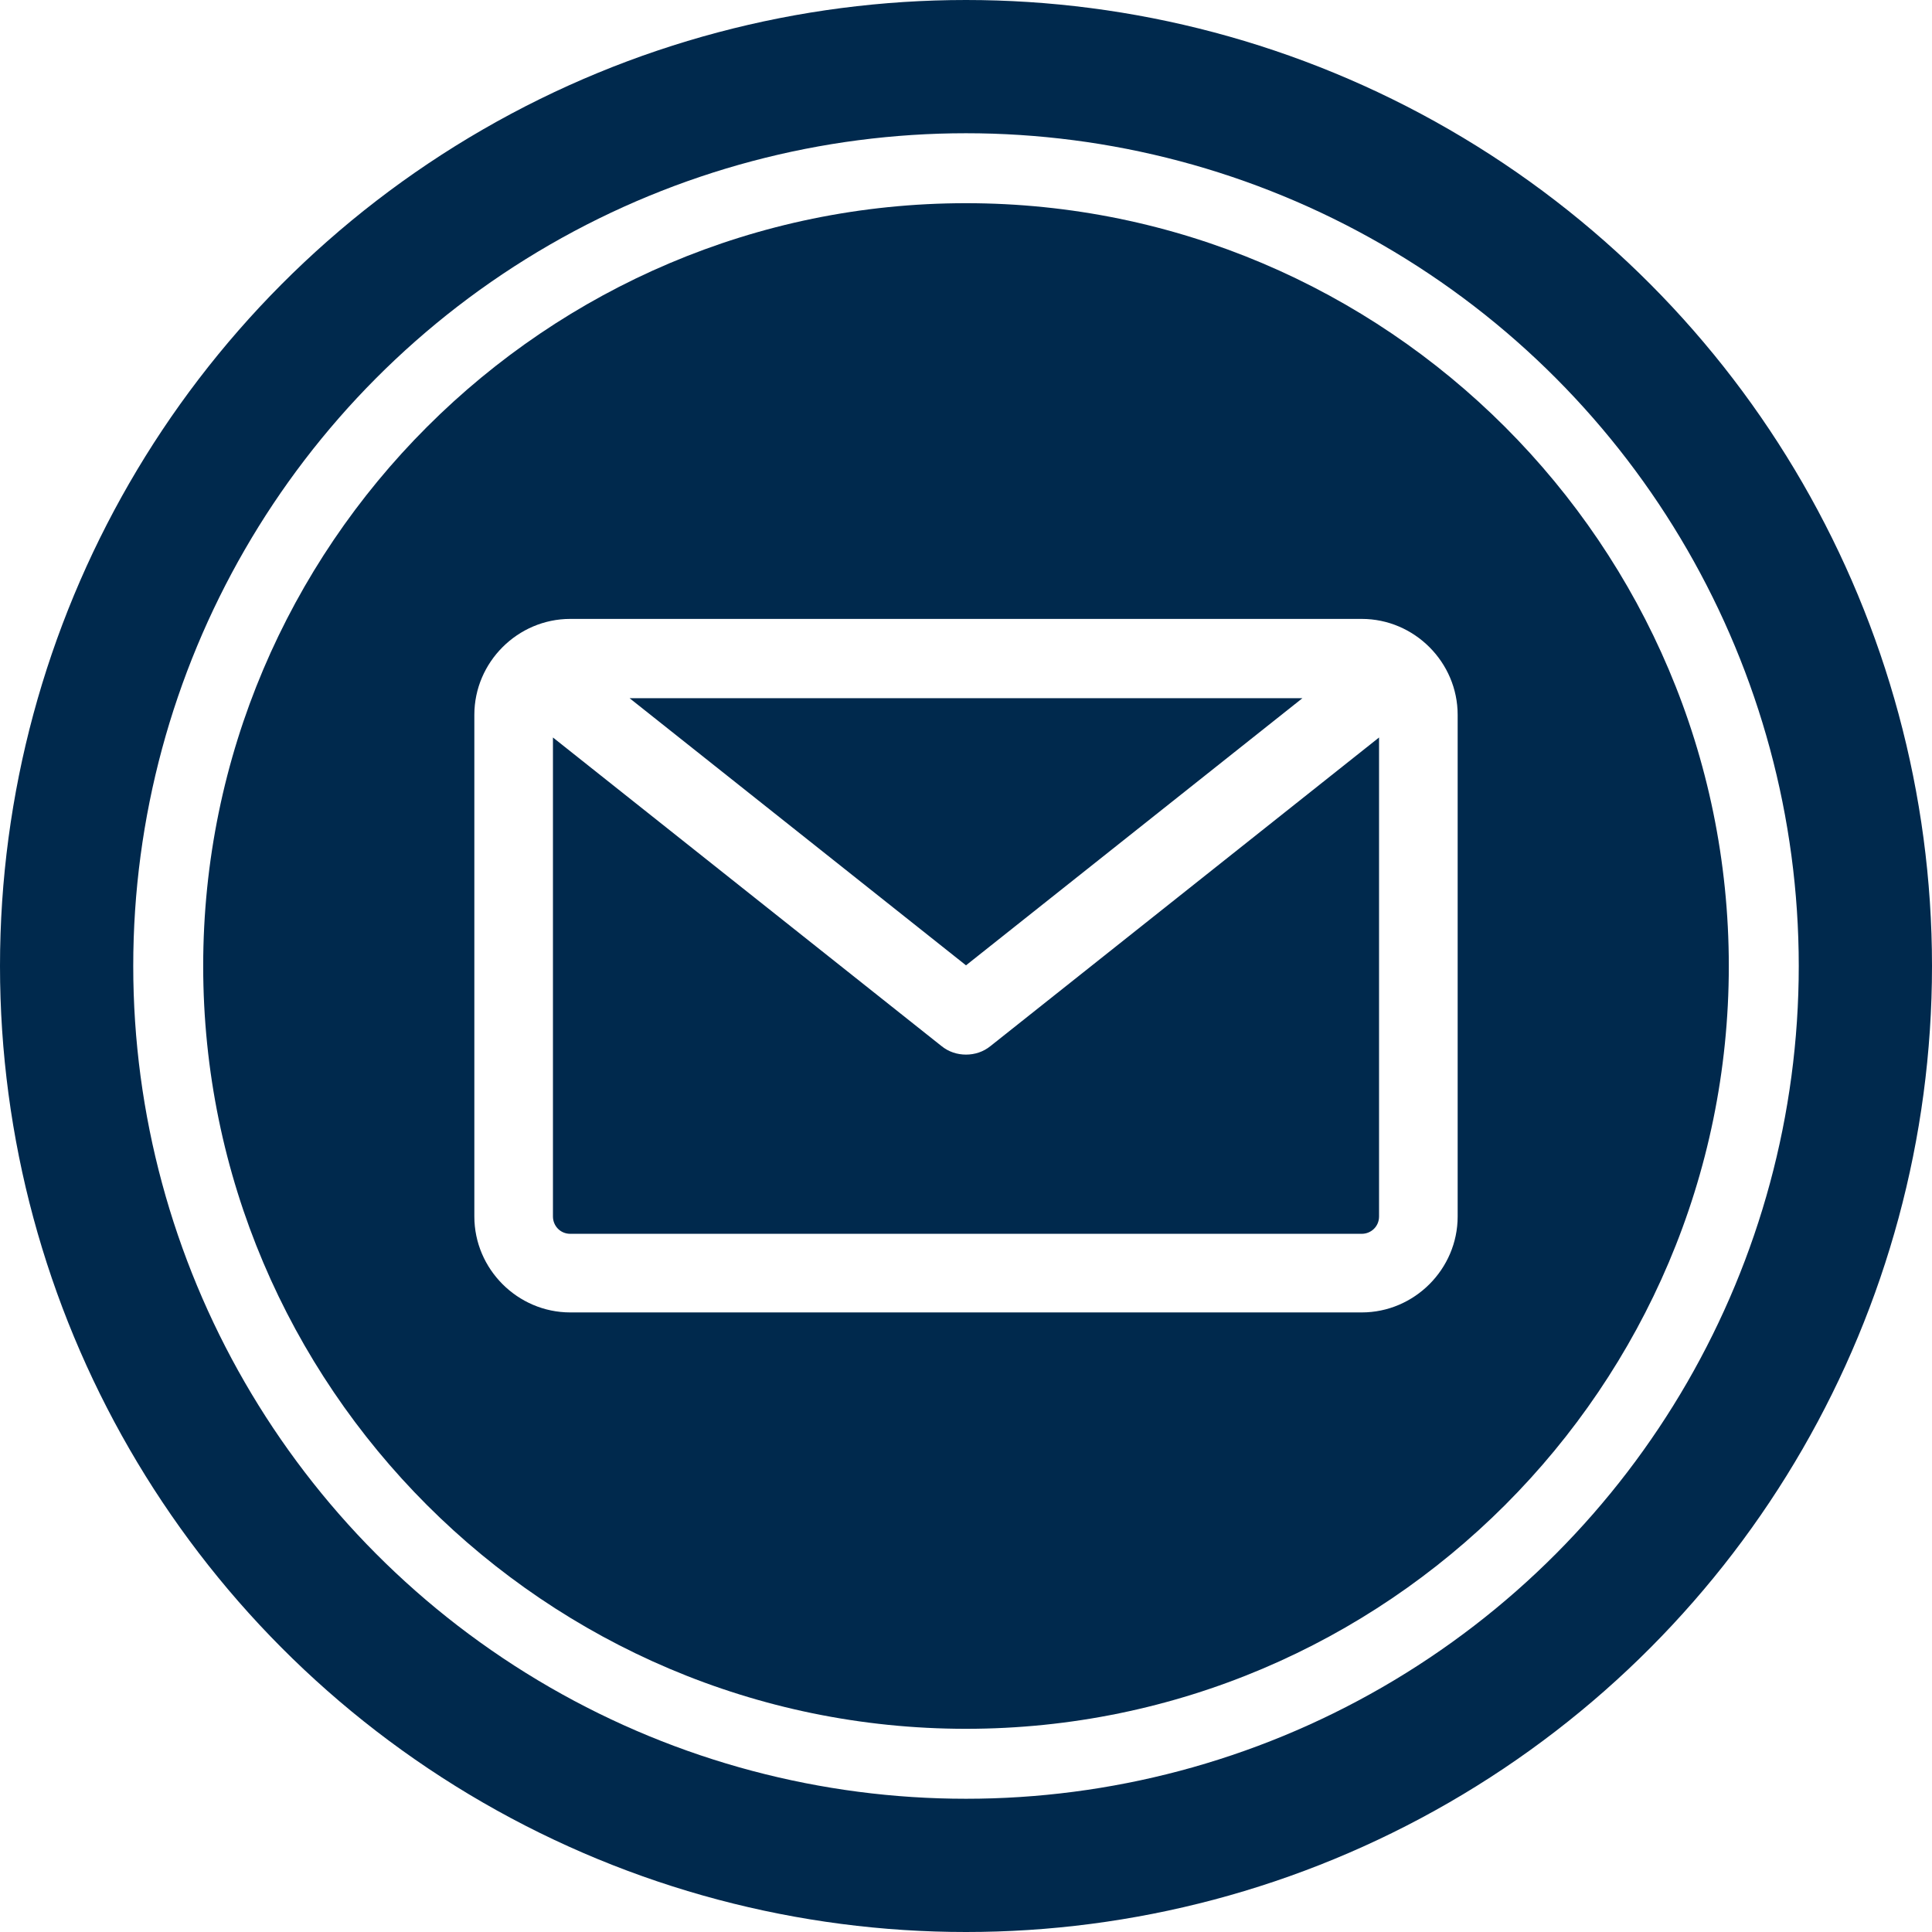
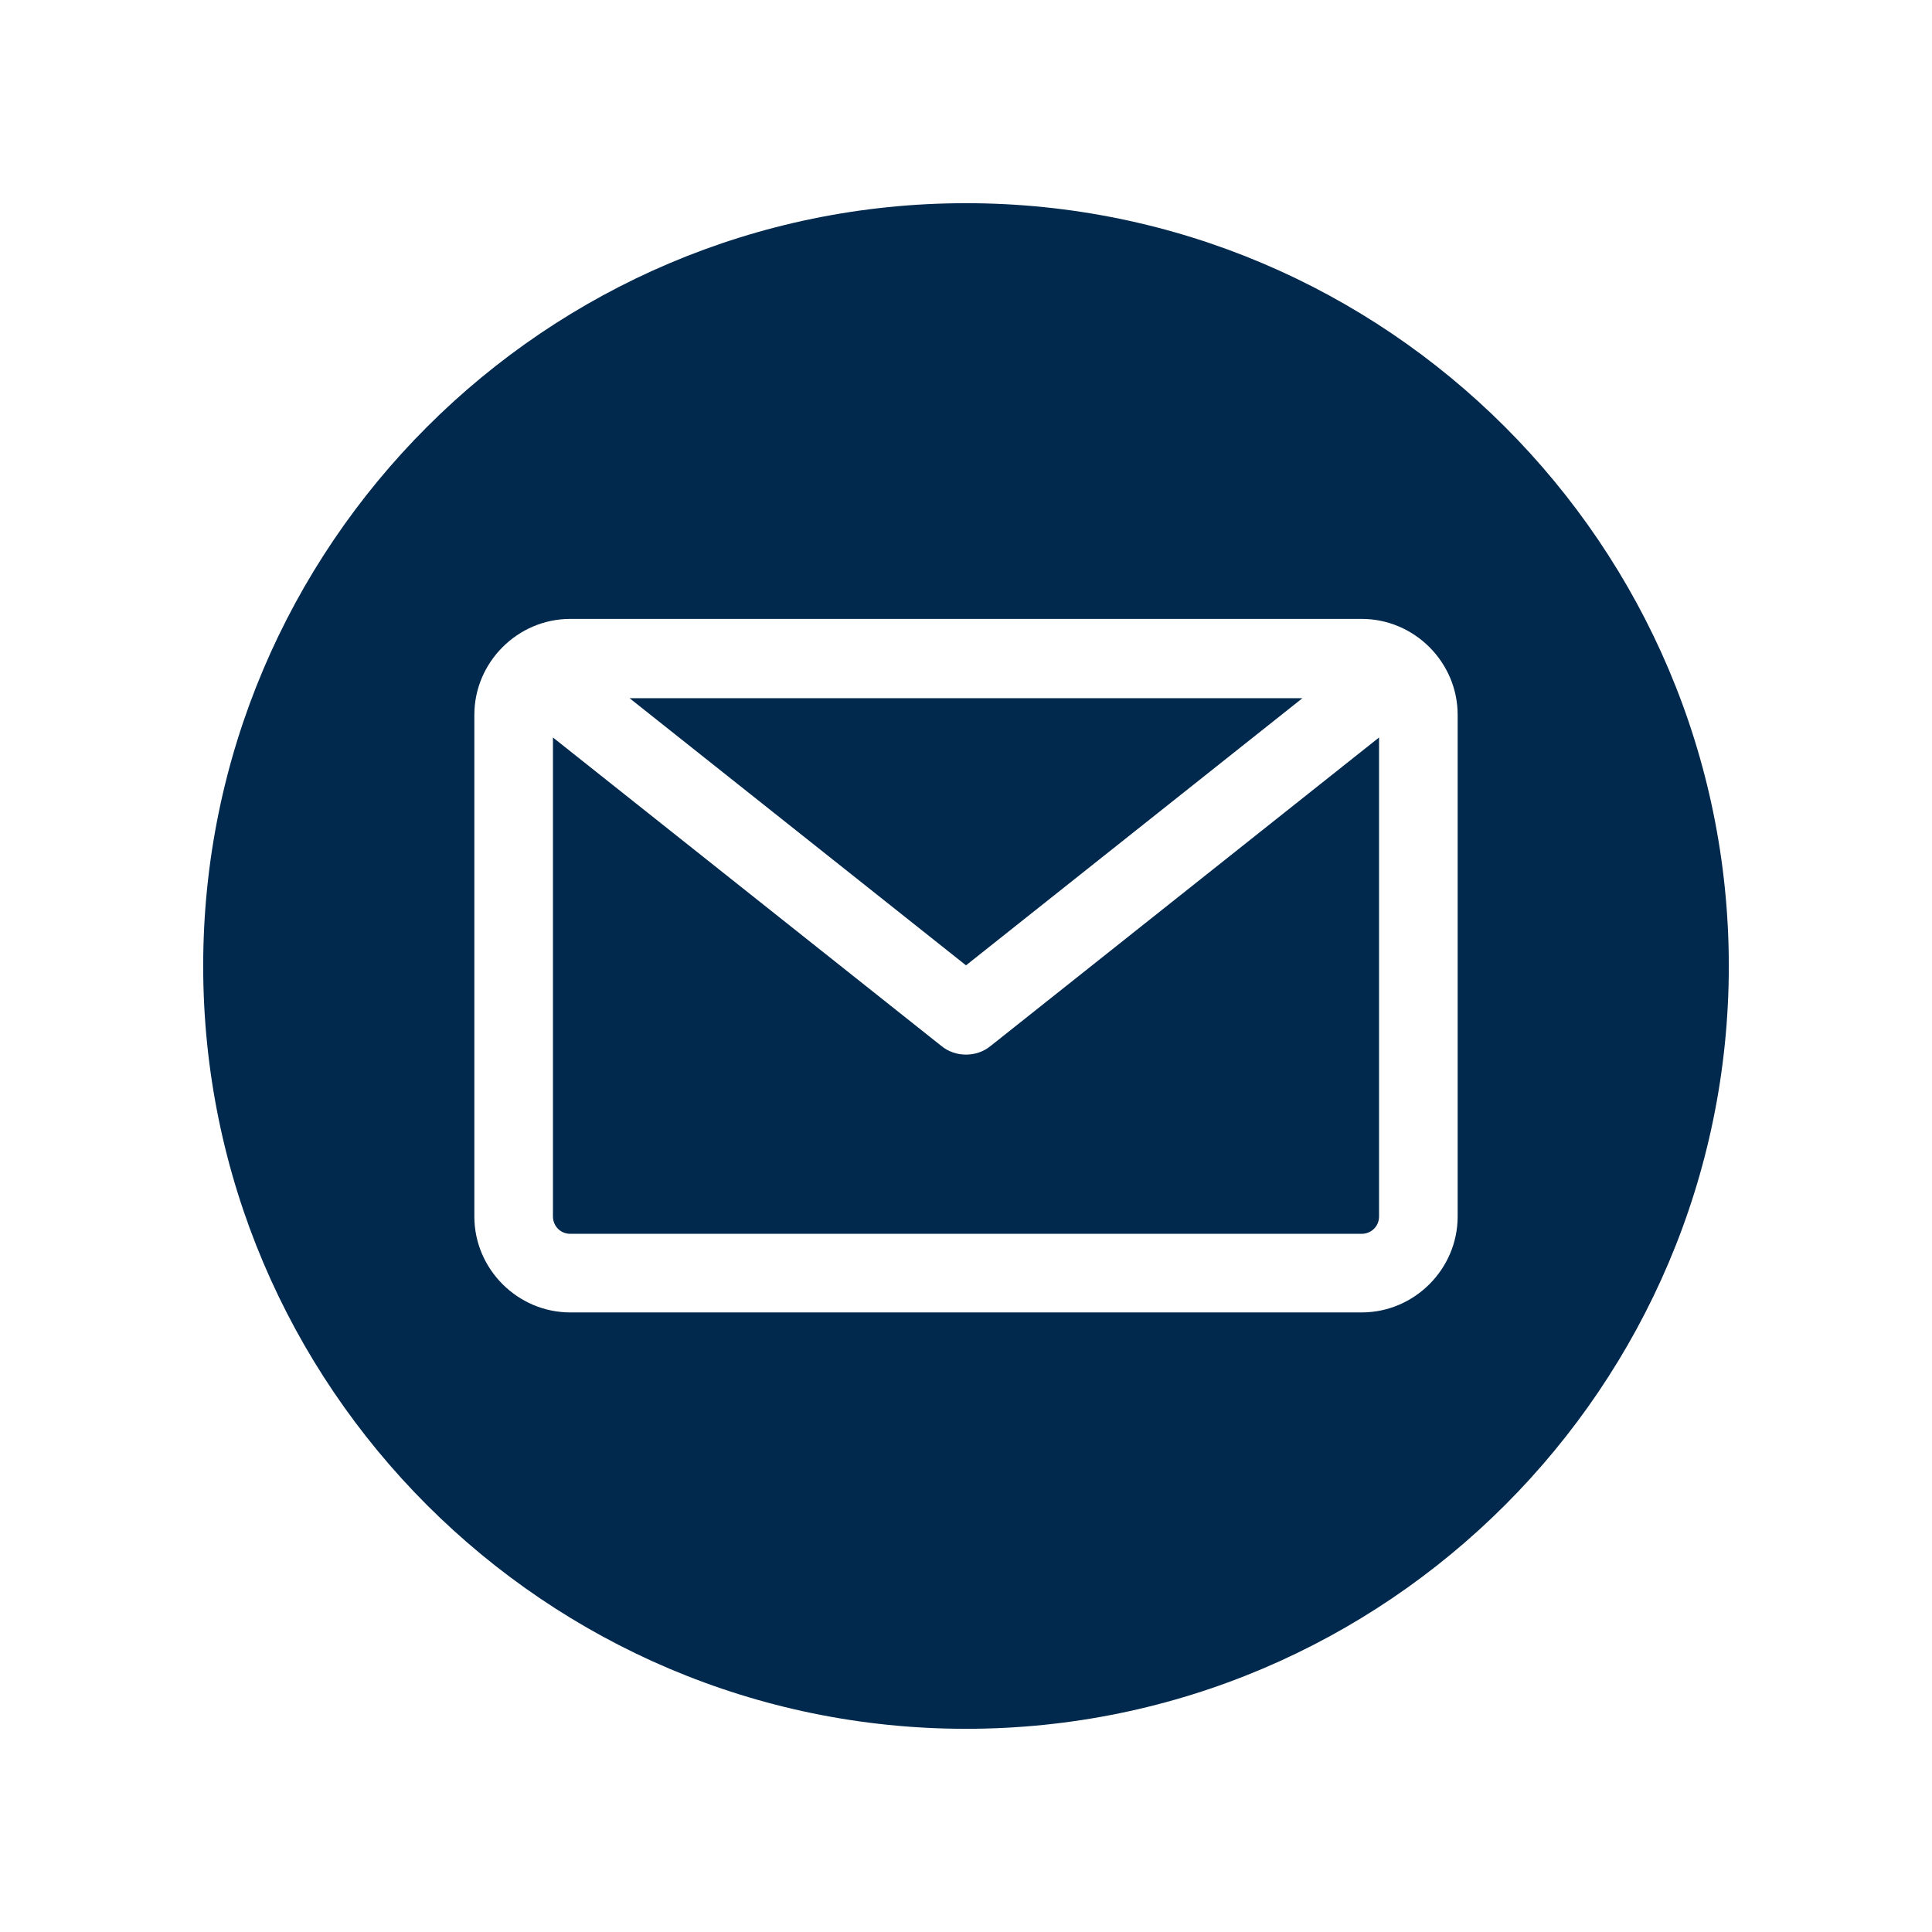
<svg xmlns="http://www.w3.org/2000/svg" id="Layer_1" version="1.1" viewBox="0 0 29 29">
  <defs>
    <style>
      .st0 {
        fill: #00294d;
        fill-rule: evenodd;
      }

      .st1, .st2 {
        fill: none;
      }

      .st2 {
        stroke: #00294d;
        stroke-width: 2px;
      }
    </style>
  </defs>
  <g id="Group_121">
    <g id="Ellipse_7">
      <circle class="st1" cx="14.5" cy="14.5" r="14.5" />
-       <circle class="st2" cx="14.5" cy="14.5" r="13.5" />
    </g>
    <path class="st0" d="M14.5,25.95c-6.31,0-11.45-5.14-11.45-11.45S8.19,3.05,14.5,3.05s11.45,5.14,11.45,11.45-5.14,11.45-11.45,11.45ZM20.44,18.52c.14,0,.26-.11.26-.26v-7.19l-5.83,4.63c-.11.09-.24.13-.37.13s-.26-.04-.37-.13l-5.83-4.63v7.19c0,.14.11.26.26.26h11.88ZM19.55,10.48l-5.05,4.01-5.05-4.01h10.09ZM21.88,10.73v7.53c0,.79-.65,1.44-1.44,1.44h-11.88c-.79,0-1.44-.65-1.44-1.44v-7.53c0-.79.65-1.44,1.44-1.44h11.88c.79,0,1.44.65,1.44,1.44Z" />
  </g>
</svg>